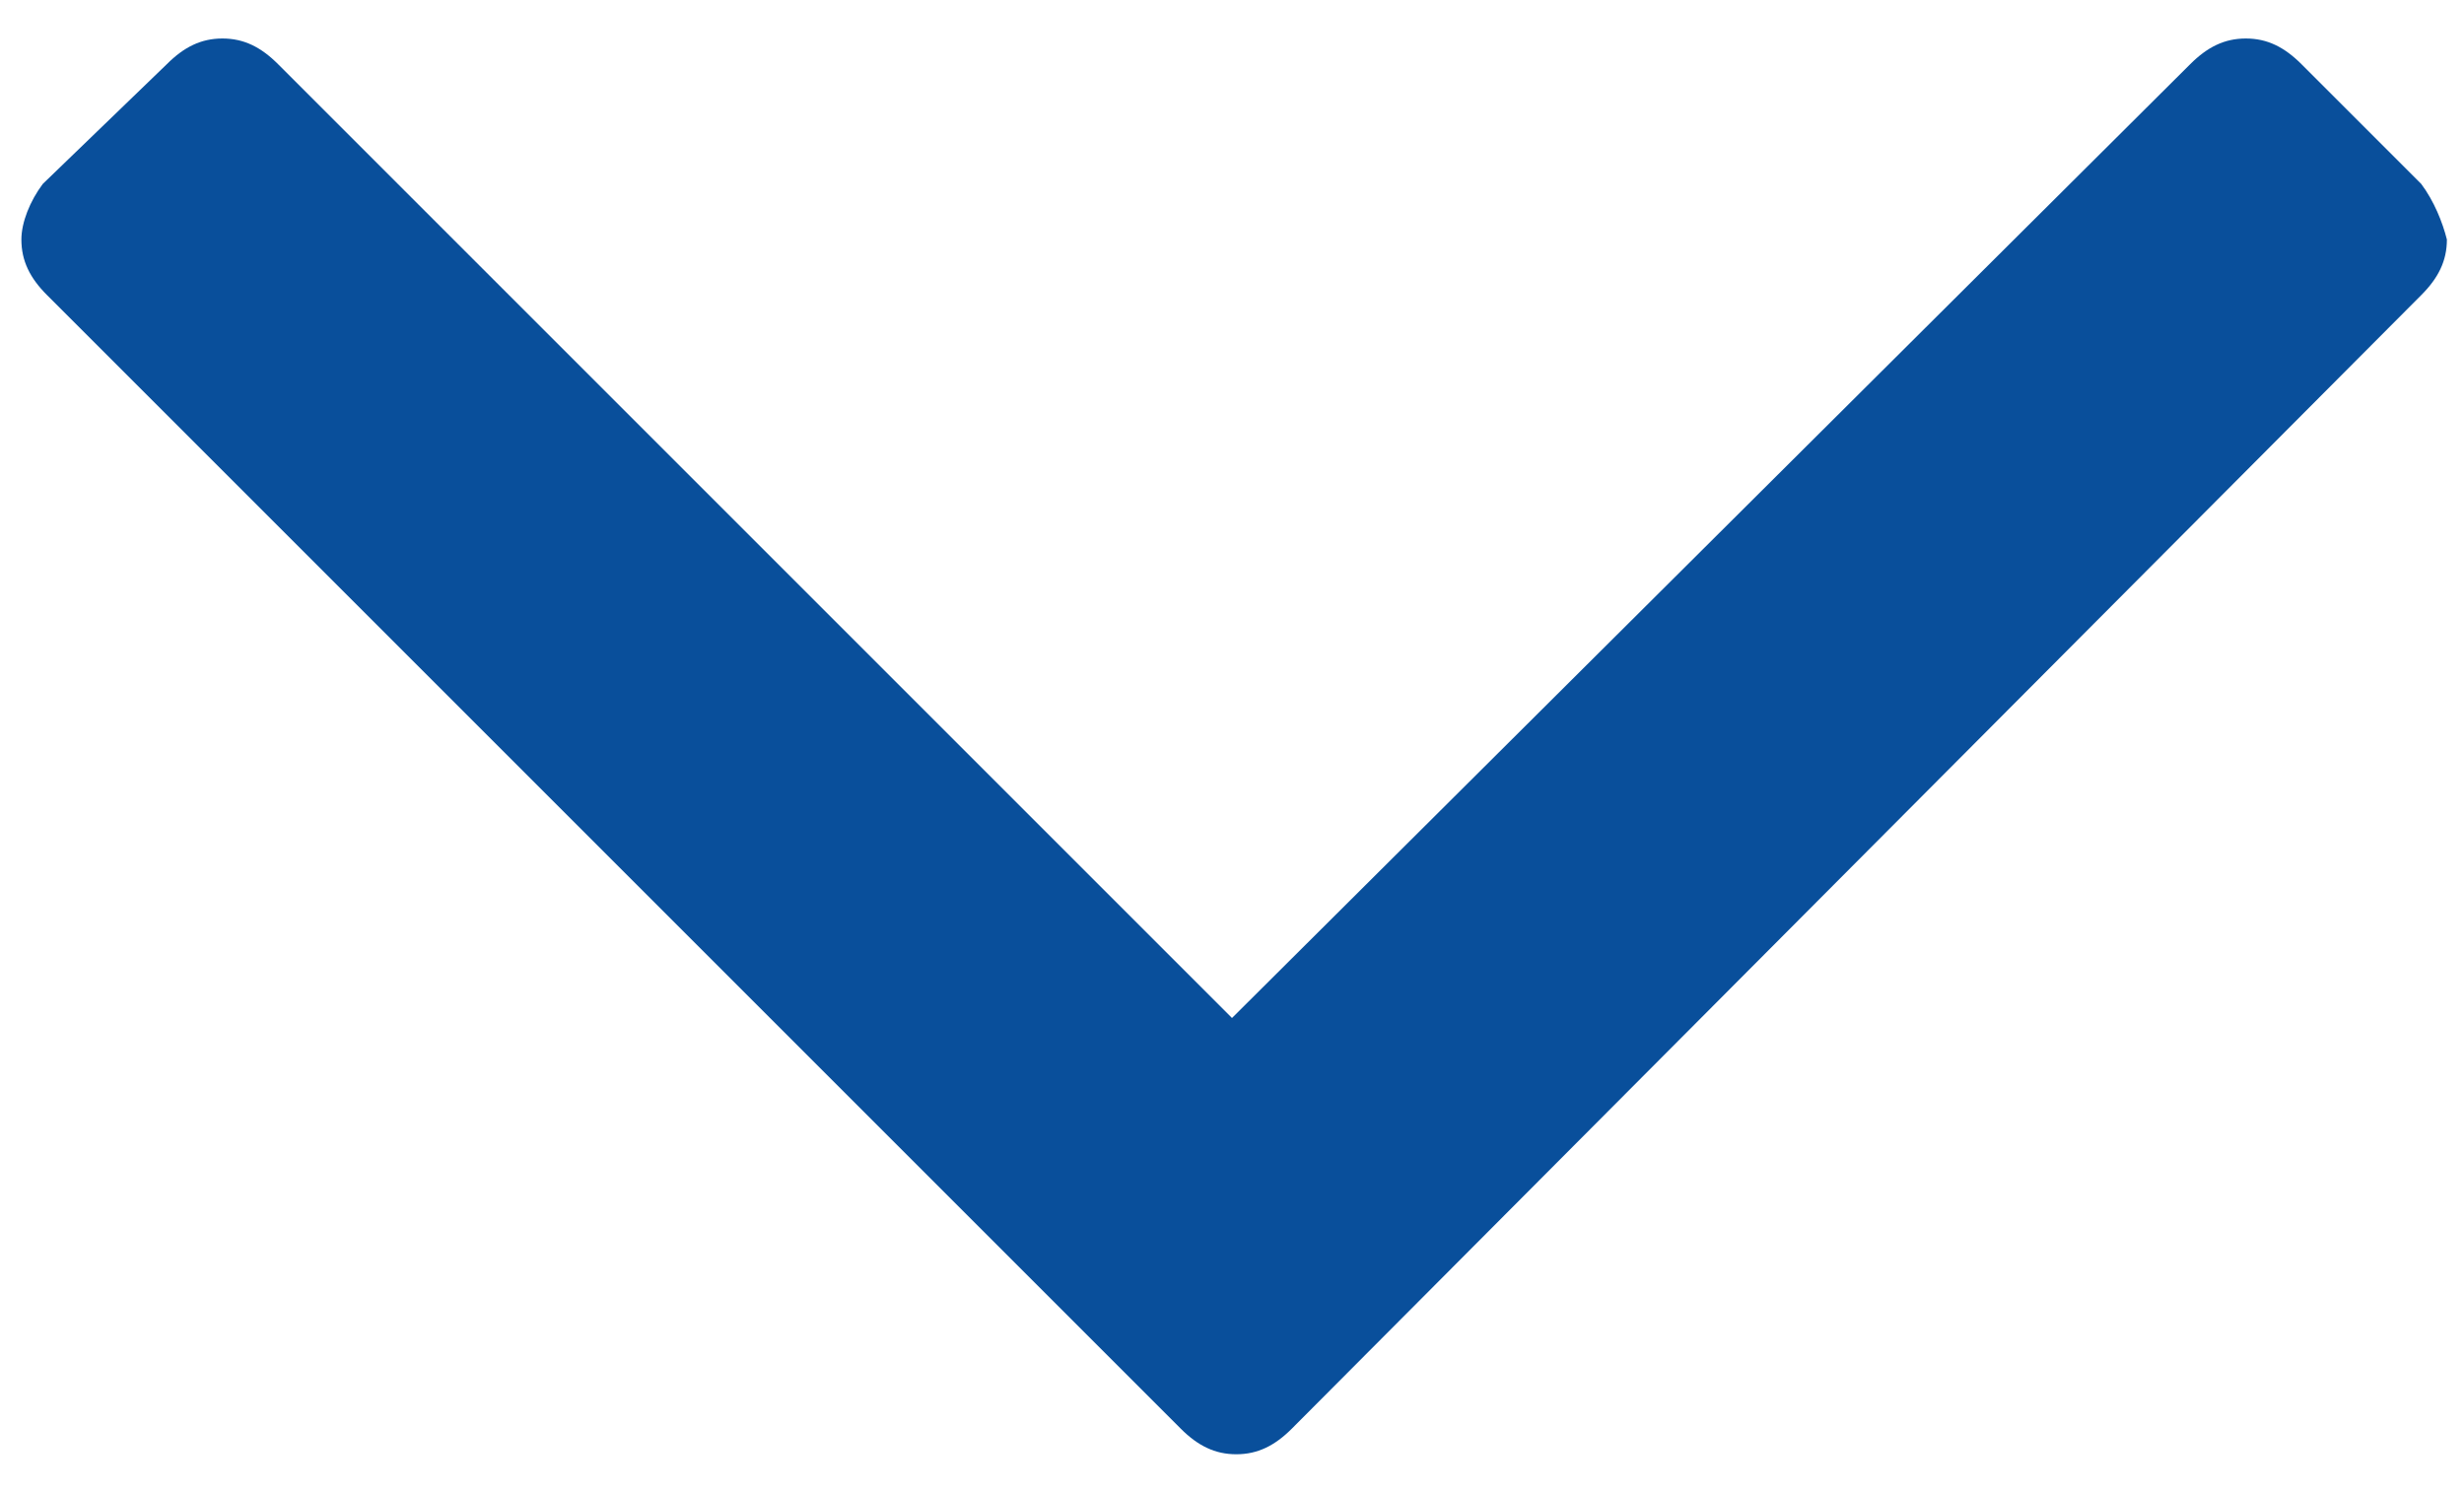
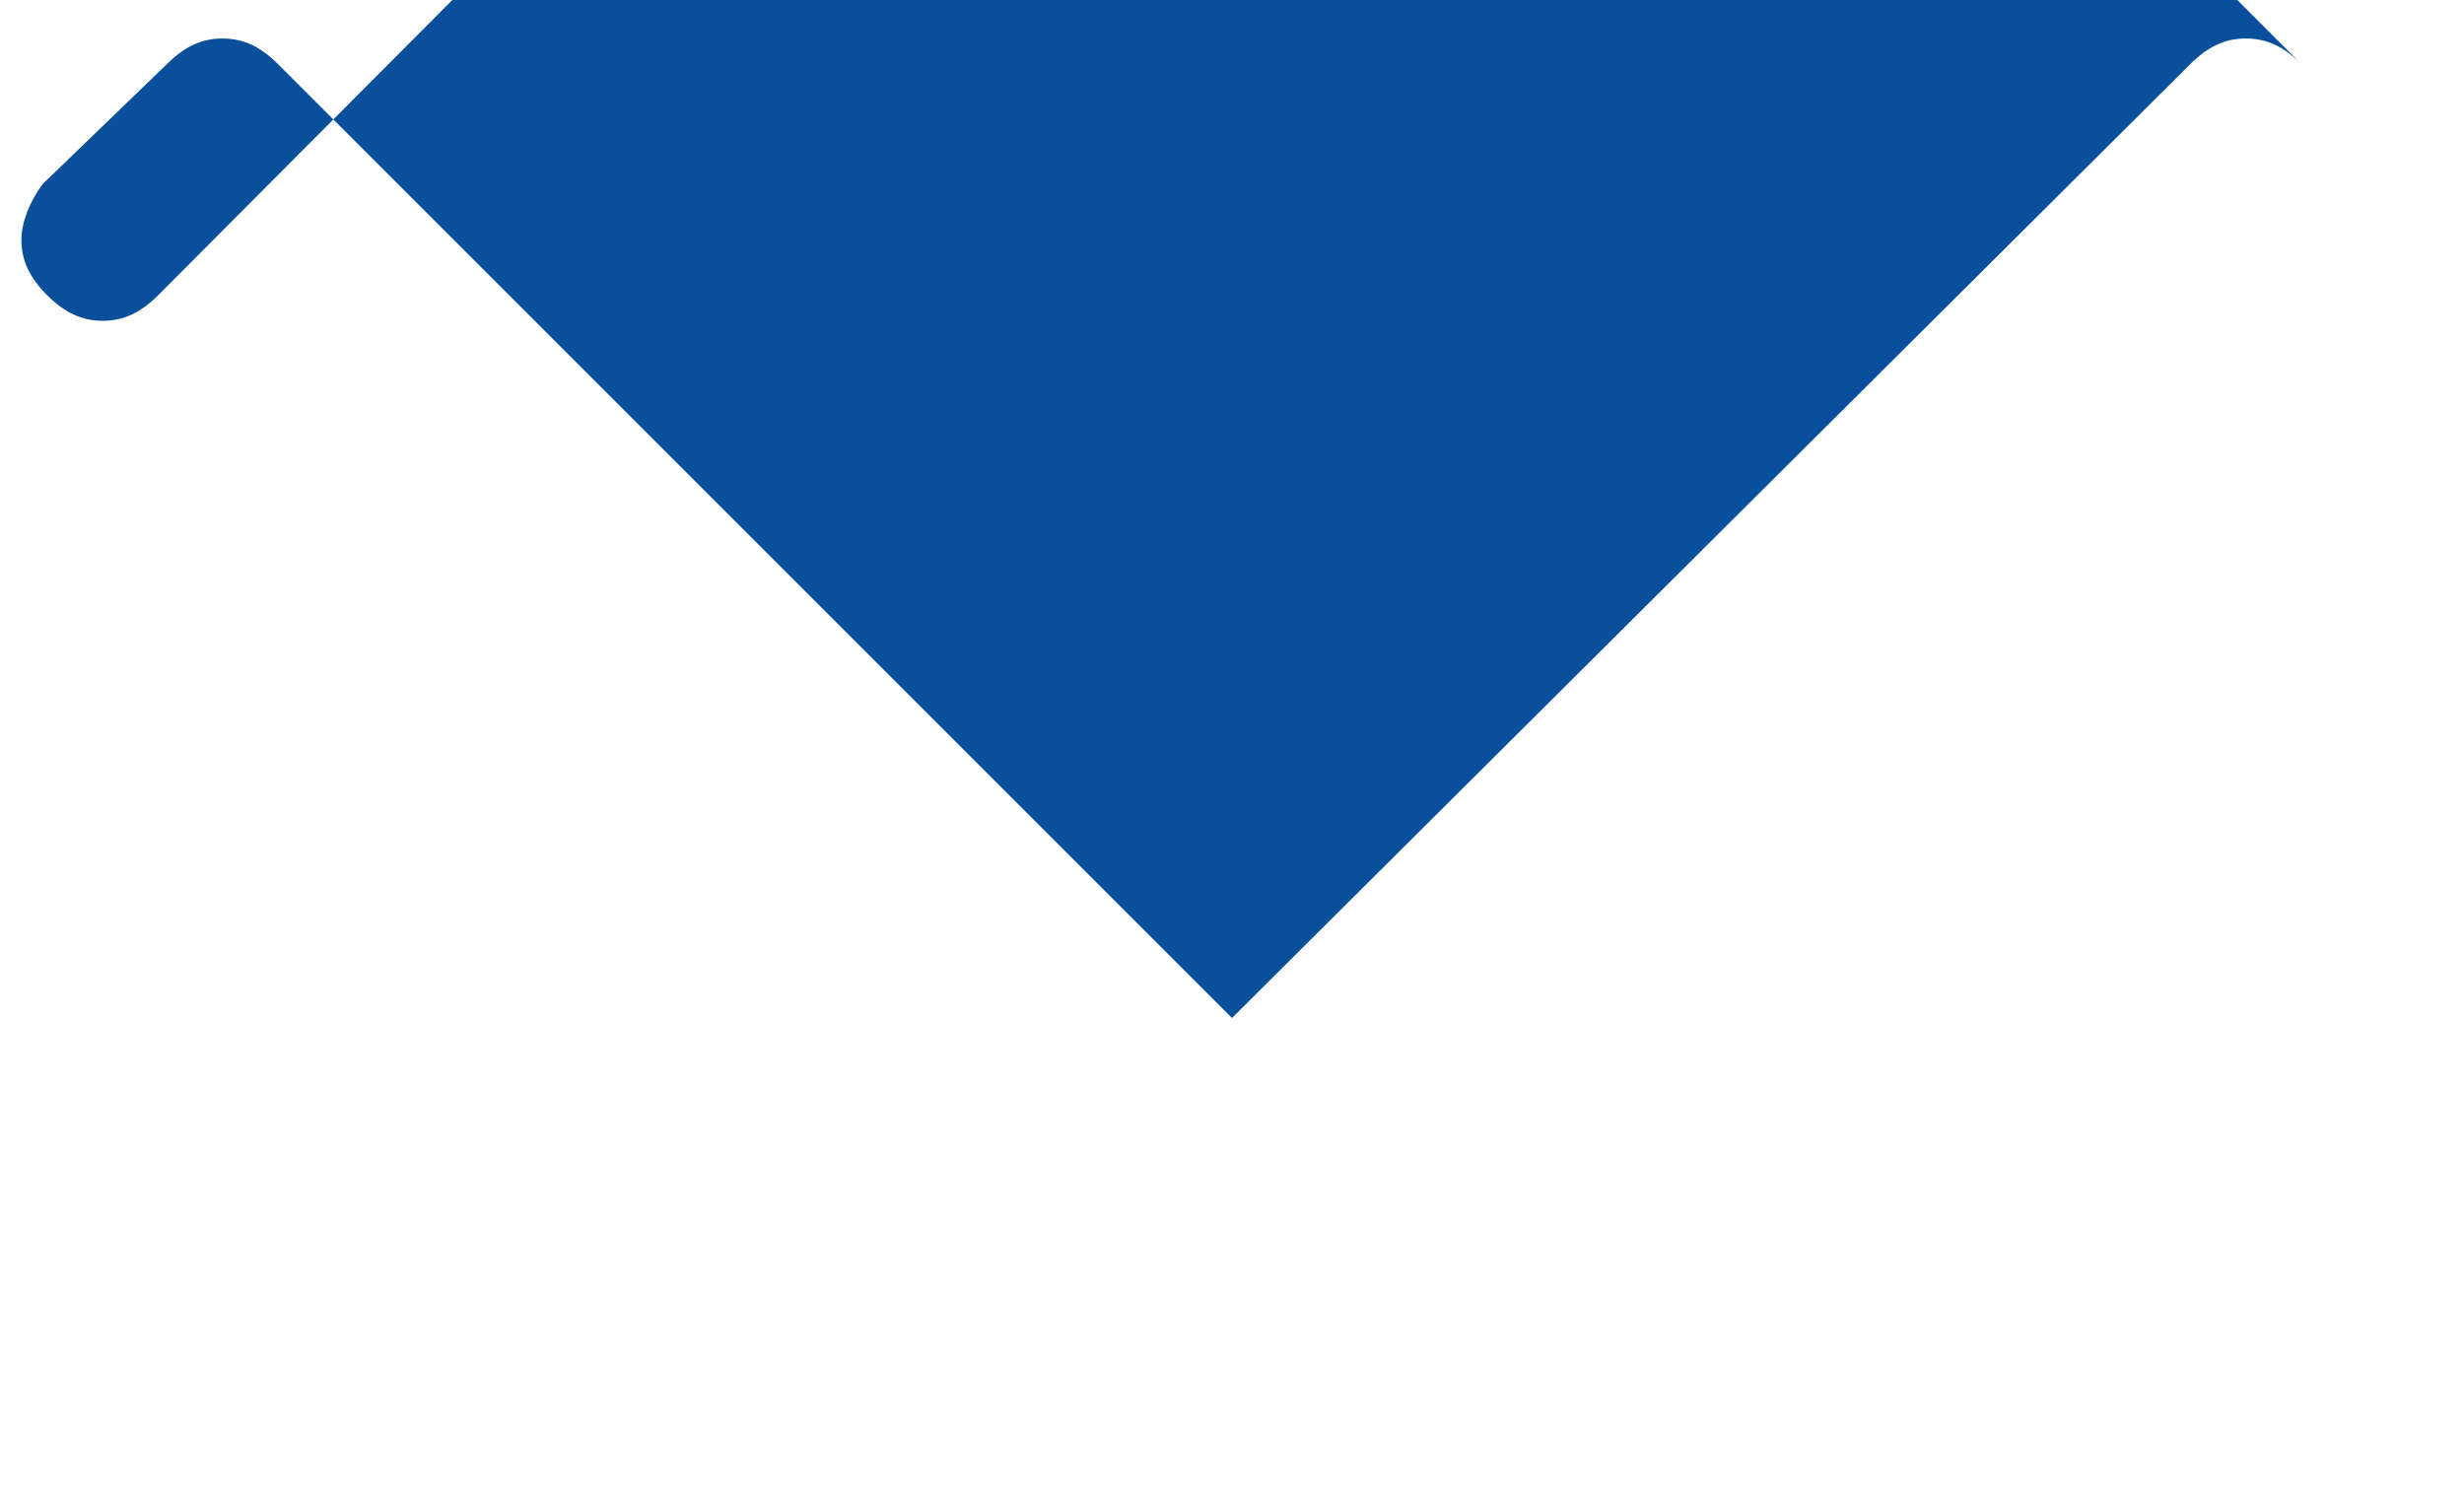
<svg xmlns="http://www.w3.org/2000/svg" enable-background="new 0 0 57.6 34.9" viewBox="0 0 57.6 34.9">
-   <path d="m56.6 4.3-2.8-2.8c-.4-.4-.8-.6-1.3-.6s-.9.2-1.3.6l-22.4 22.3-22.3-22.3c-.4-.4-.8-.6-1.3-.6s-.9.2-1.3.6l-2.9 2.8c-.3.4-.5.9-.5 1.3 0 .5.2.9.6 1.3l26.5 26.5c.4.4.8.6 1.3.6s.9-.2 1.3-.6l26.4-26.5c.4-.4.6-.8.6-1.3-.1-.4-.3-.9-.6-1.3z" fill="#094f9b" />
+   <path d="m56.6 4.3-2.8-2.8c-.4-.4-.8-.6-1.3-.6s-.9.2-1.3.6l-22.4 22.3-22.3-22.3c-.4-.4-.8-.6-1.3-.6s-.9.2-1.3.6l-2.9 2.8c-.3.4-.5.9-.5 1.3 0 .5.2.9.6 1.3c.4.4.8.6 1.3.6s.9-.2 1.3-.6l26.4-26.5c.4-.4.6-.8.6-1.3-.1-.4-.3-.9-.6-1.3z" fill="#094f9b" />
</svg>